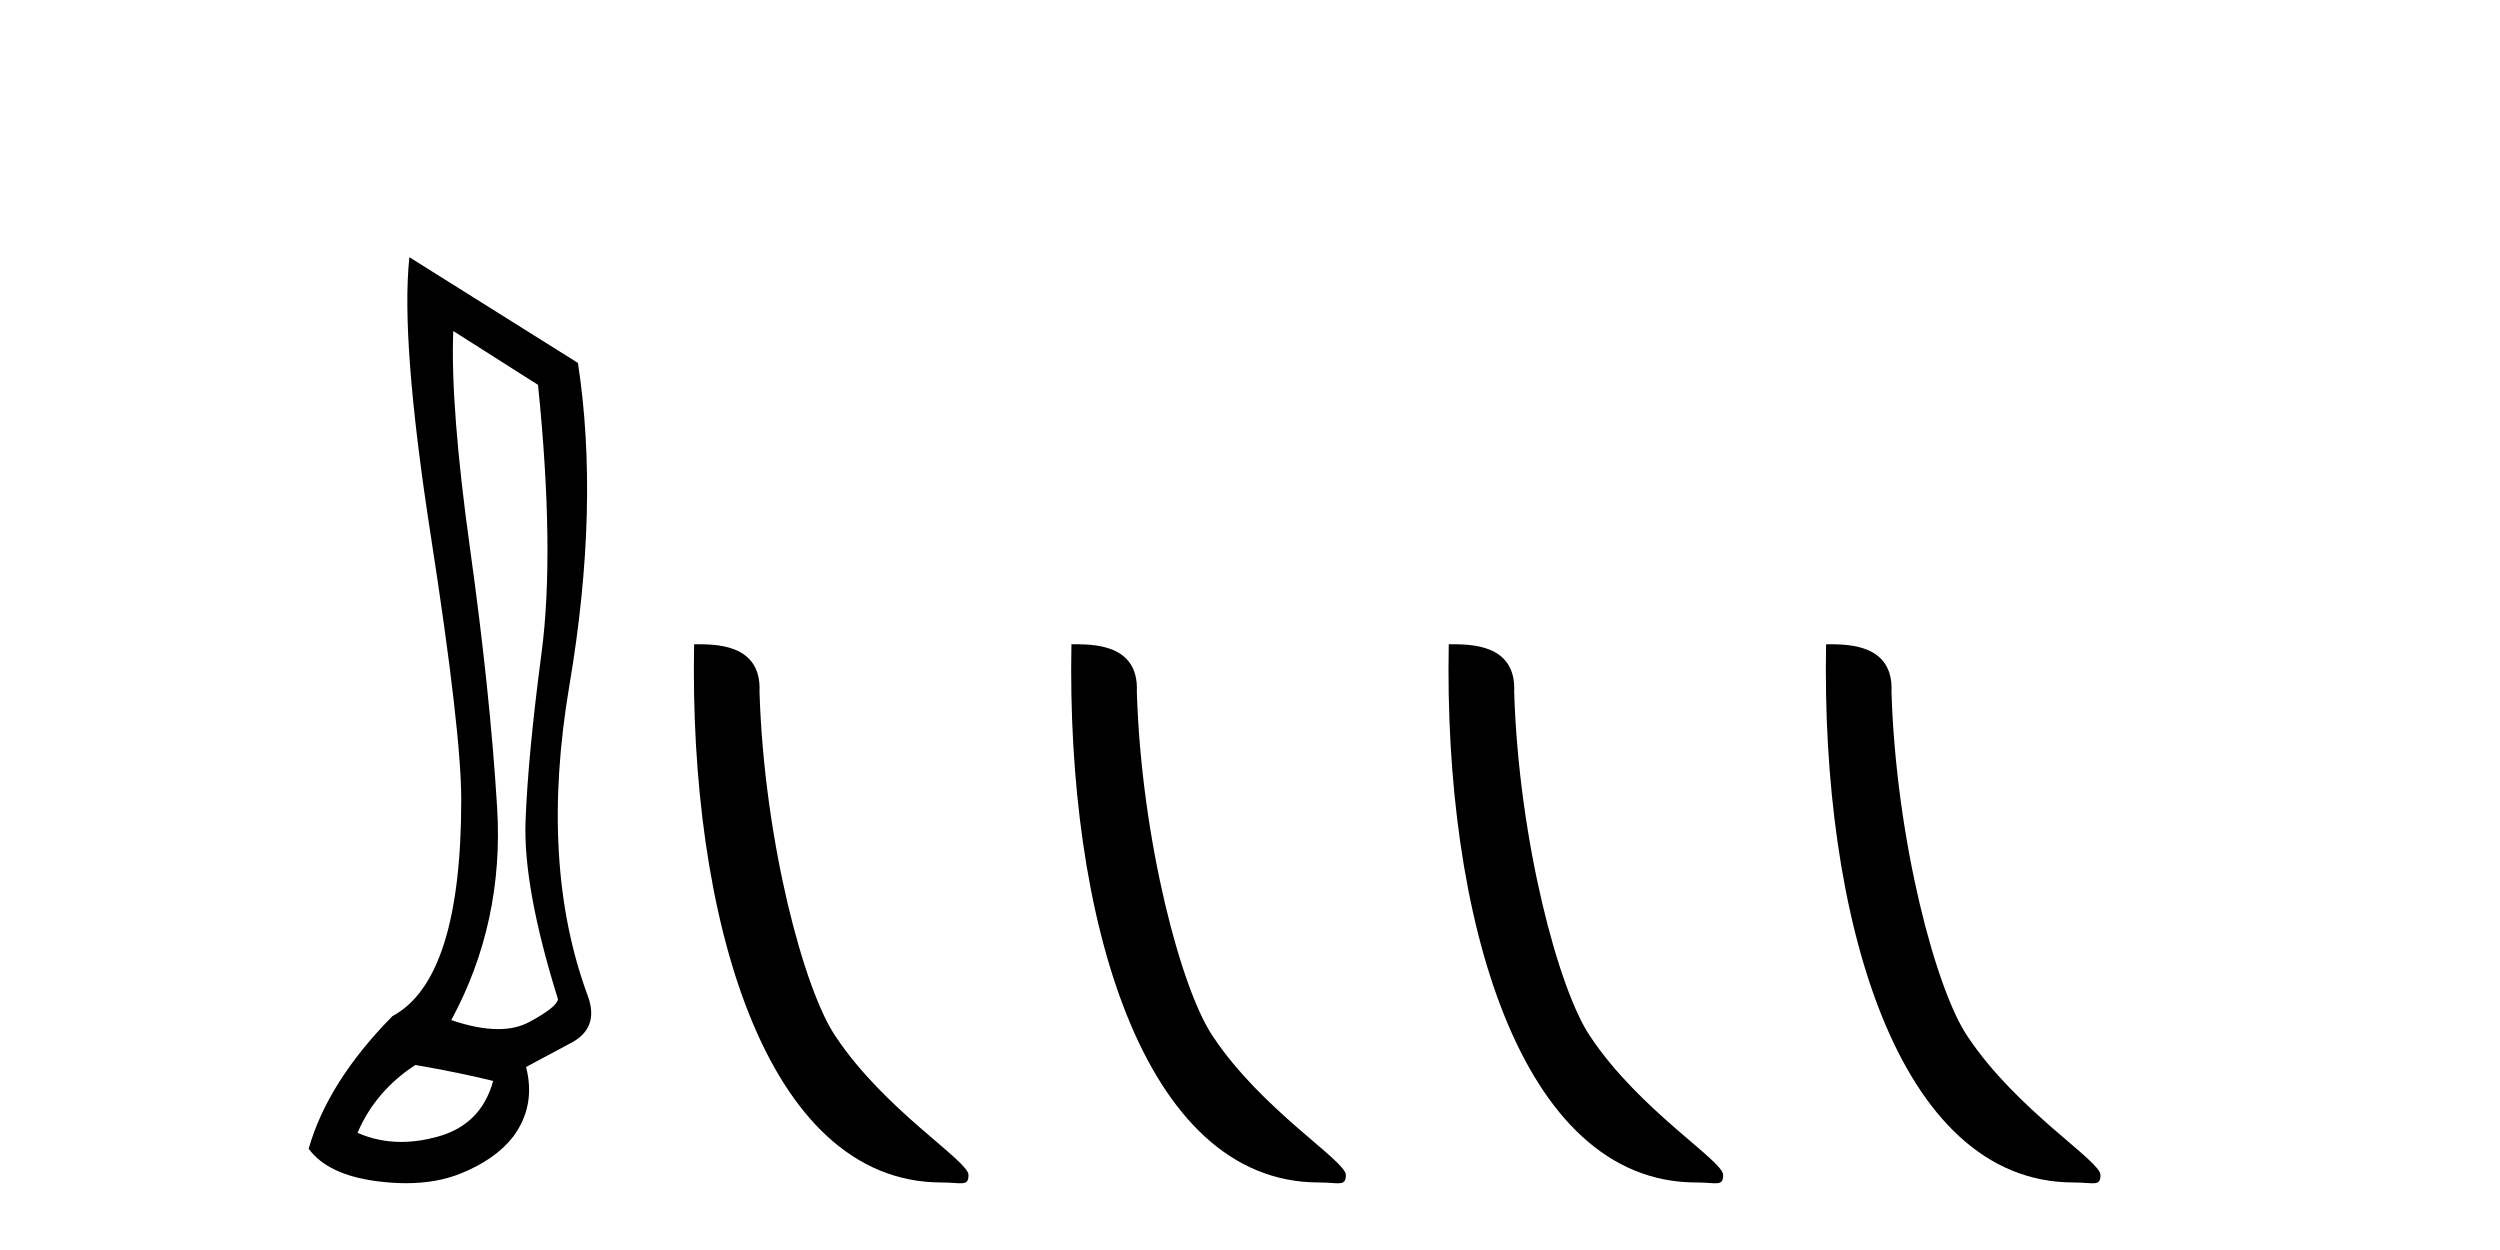
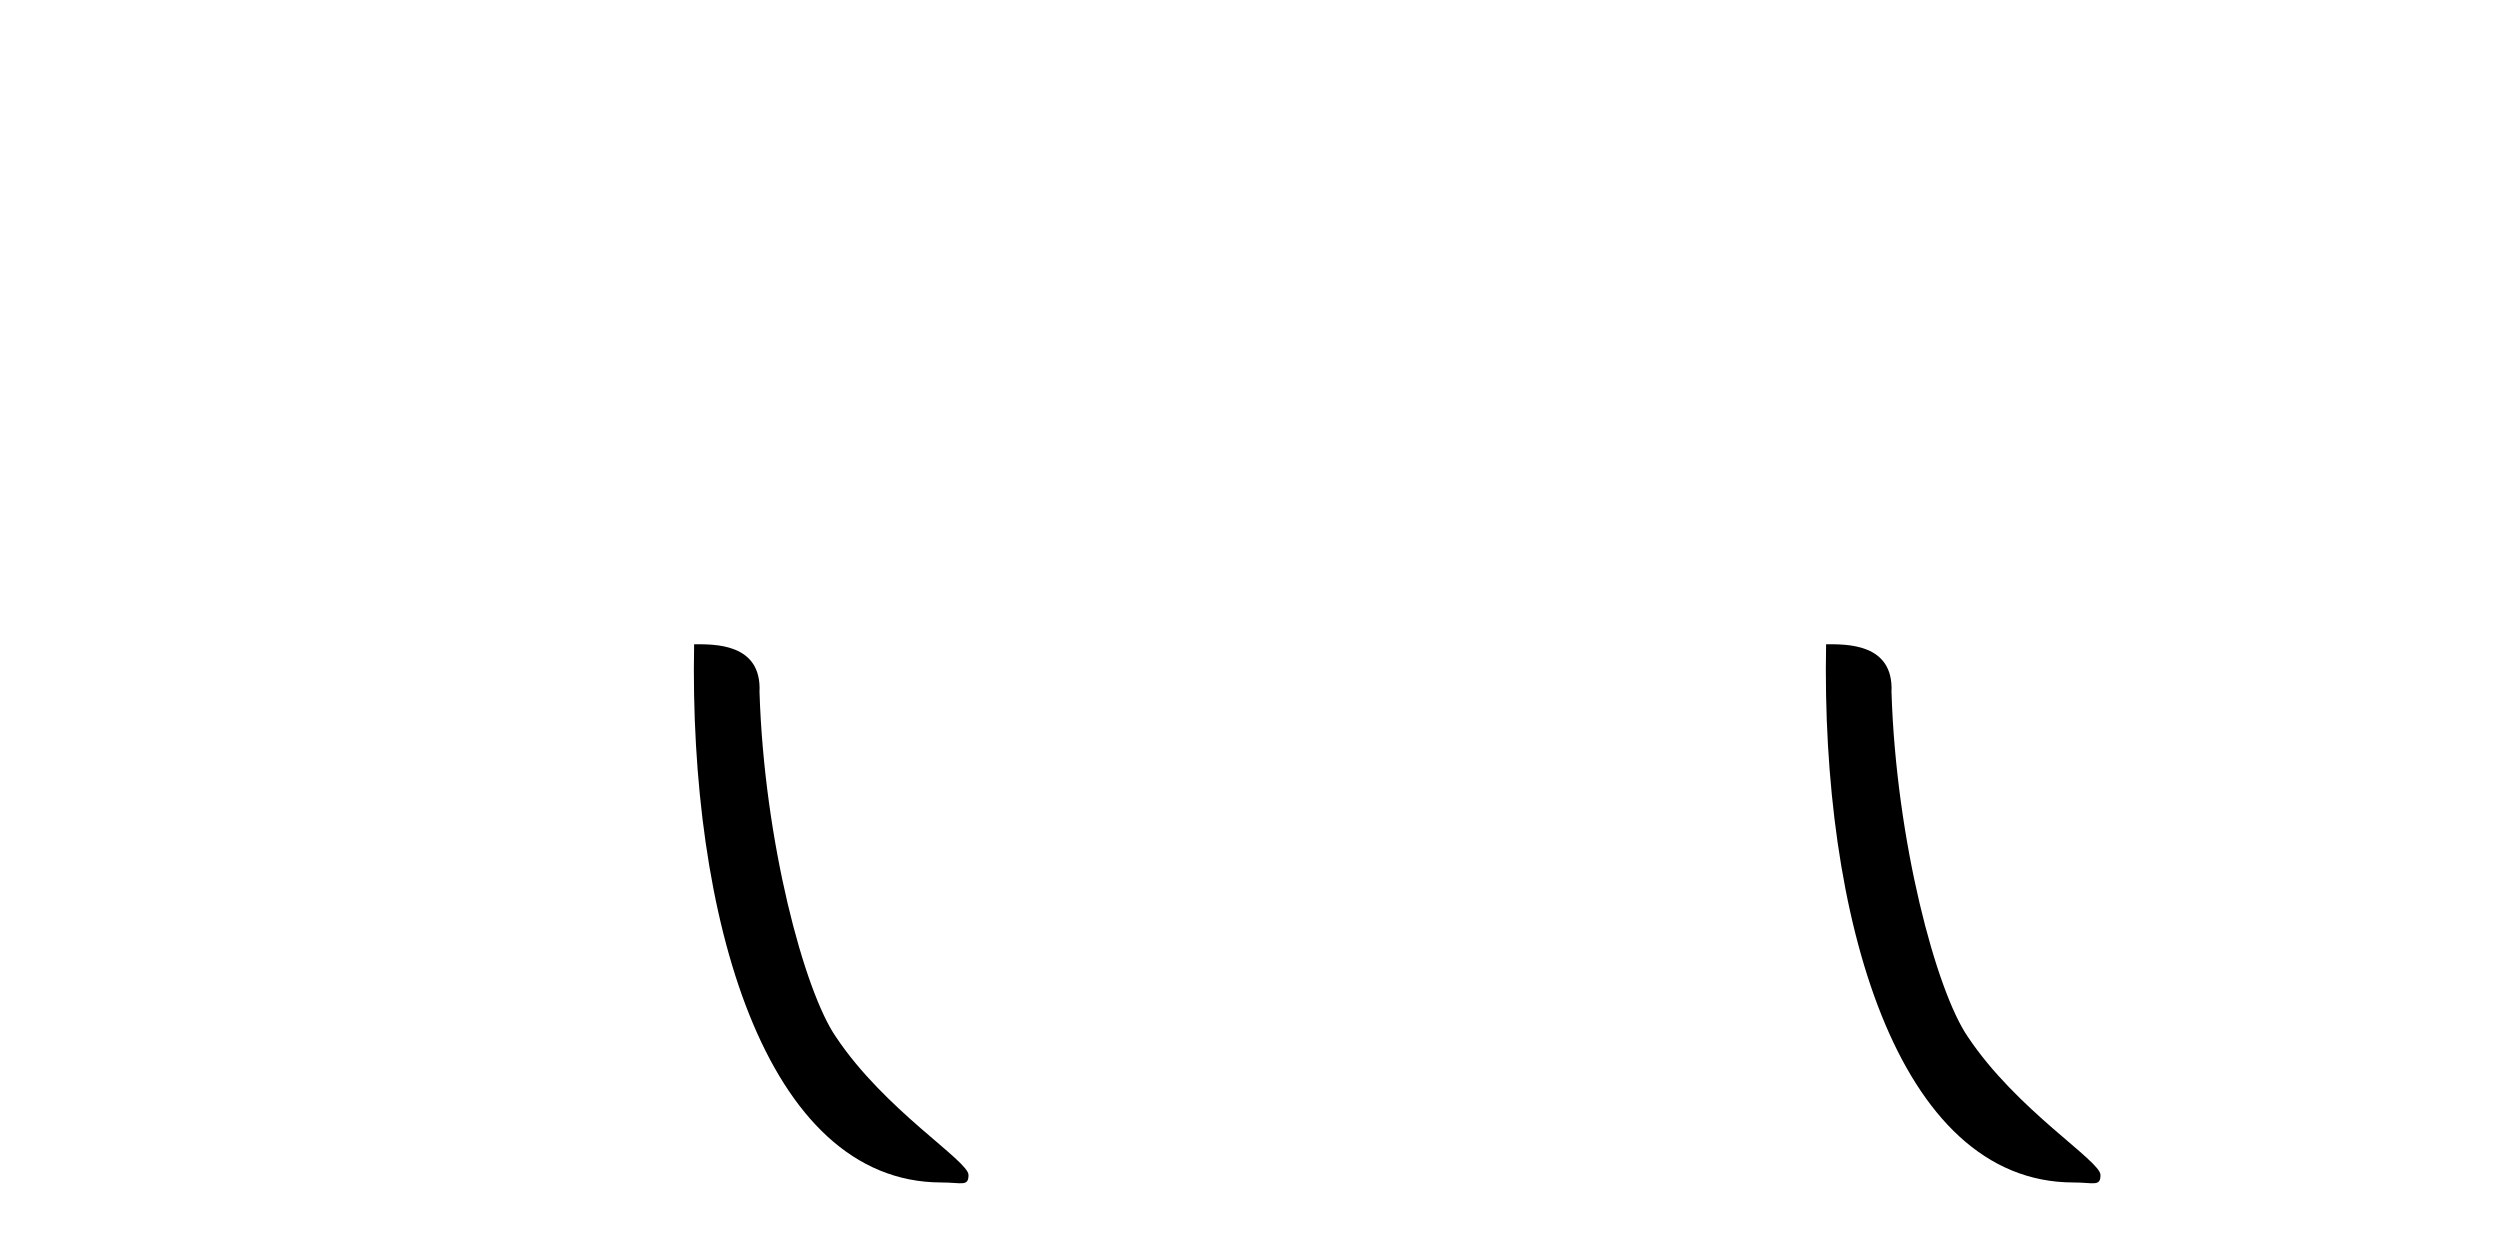
<svg xmlns="http://www.w3.org/2000/svg" width="82.0" height="41.0">
-   <path d="M 14.867 10.857 L 17.647 12.624 Q 18.203 18.086 17.762 21.422 Q 17.32 24.759 17.238 26.934 Q 17.157 29.109 18.301 32.772 Q 18.269 33.034 17.353 33.525 Q 16.924 33.755 16.336 33.755 Q 15.67 33.755 14.802 33.459 Q 16.535 30.254 16.306 26.492 Q 16.077 22.731 15.423 18.037 Q 14.769 13.343 14.867 10.857 ZM 13.624 34.931 Q 15.129 35.193 16.175 35.455 Q 15.783 36.894 14.344 37.286 Q 13.727 37.455 13.158 37.455 Q 12.4 37.455 11.727 37.156 Q 12.316 35.782 13.624 34.931 ZM 13.428 8.437 Q 13.133 11.152 14.131 17.579 Q 15.129 24.006 15.129 26.231 Q 15.129 32.118 12.872 33.329 Q 10.746 35.487 10.124 37.679 Q 10.746 38.529 12.348 38.742 Q 12.857 38.809 13.319 38.809 Q 14.314 38.809 15.096 38.497 Q 16.241 38.039 16.83 37.286 Q 17.582 36.272 17.255 34.997 L 18.661 34.244 Q 19.675 33.754 19.283 32.674 Q 17.68 28.357 18.678 22.469 Q 19.675 16.581 18.956 11.904 L 13.428 8.437 Z" style="fill:#000000;stroke:none" />
  <path d="M 30.883 38.785 C 31.537 38.785 31.768 38.932 31.767 38.539 C 31.767 38.071 29.021 36.418 27.414 34.004 C 26.382 32.504 25.065 27.607 24.912 22.695 C 24.989 21.083 23.407 21.132 22.767 21.132 C 22.596 30.016 25.07 38.785 30.883 38.785 Z" style="fill:#000000;stroke:none" />
-   <path d="M 43.259 38.785 C 43.913 38.785 44.144 38.932 44.144 38.539 C 44.144 38.071 41.398 36.418 39.79 34.004 C 38.759 32.504 37.442 27.607 37.288 22.695 C 37.365 21.083 35.783 21.132 35.143 21.132 C 34.972 30.016 37.447 38.785 43.259 38.785 Z" style="fill:#000000;stroke:none" />
-   <path d="M 55.636 38.785 C 56.29 38.785 56.521 38.932 56.52 38.539 C 56.52 38.071 53.774 36.418 52.166 34.004 C 51.135 32.504 49.818 27.607 49.665 22.695 C 49.741 21.083 48.16 21.132 47.519 21.132 C 47.349 30.016 49.823 38.785 55.636 38.785 Z" style="fill:#000000;stroke:none" />
  <path d="M 68.012 38.785 C 68.666 38.785 68.897 38.932 68.896 38.539 C 68.896 38.071 66.15 36.418 64.543 34.004 C 63.512 32.504 62.194 27.607 62.041 22.695 C 62.118 21.083 60.536 21.132 59.896 21.132 C 59.725 30.016 62.199 38.785 68.012 38.785 Z" style="fill:#000000;stroke:none" />
</svg>